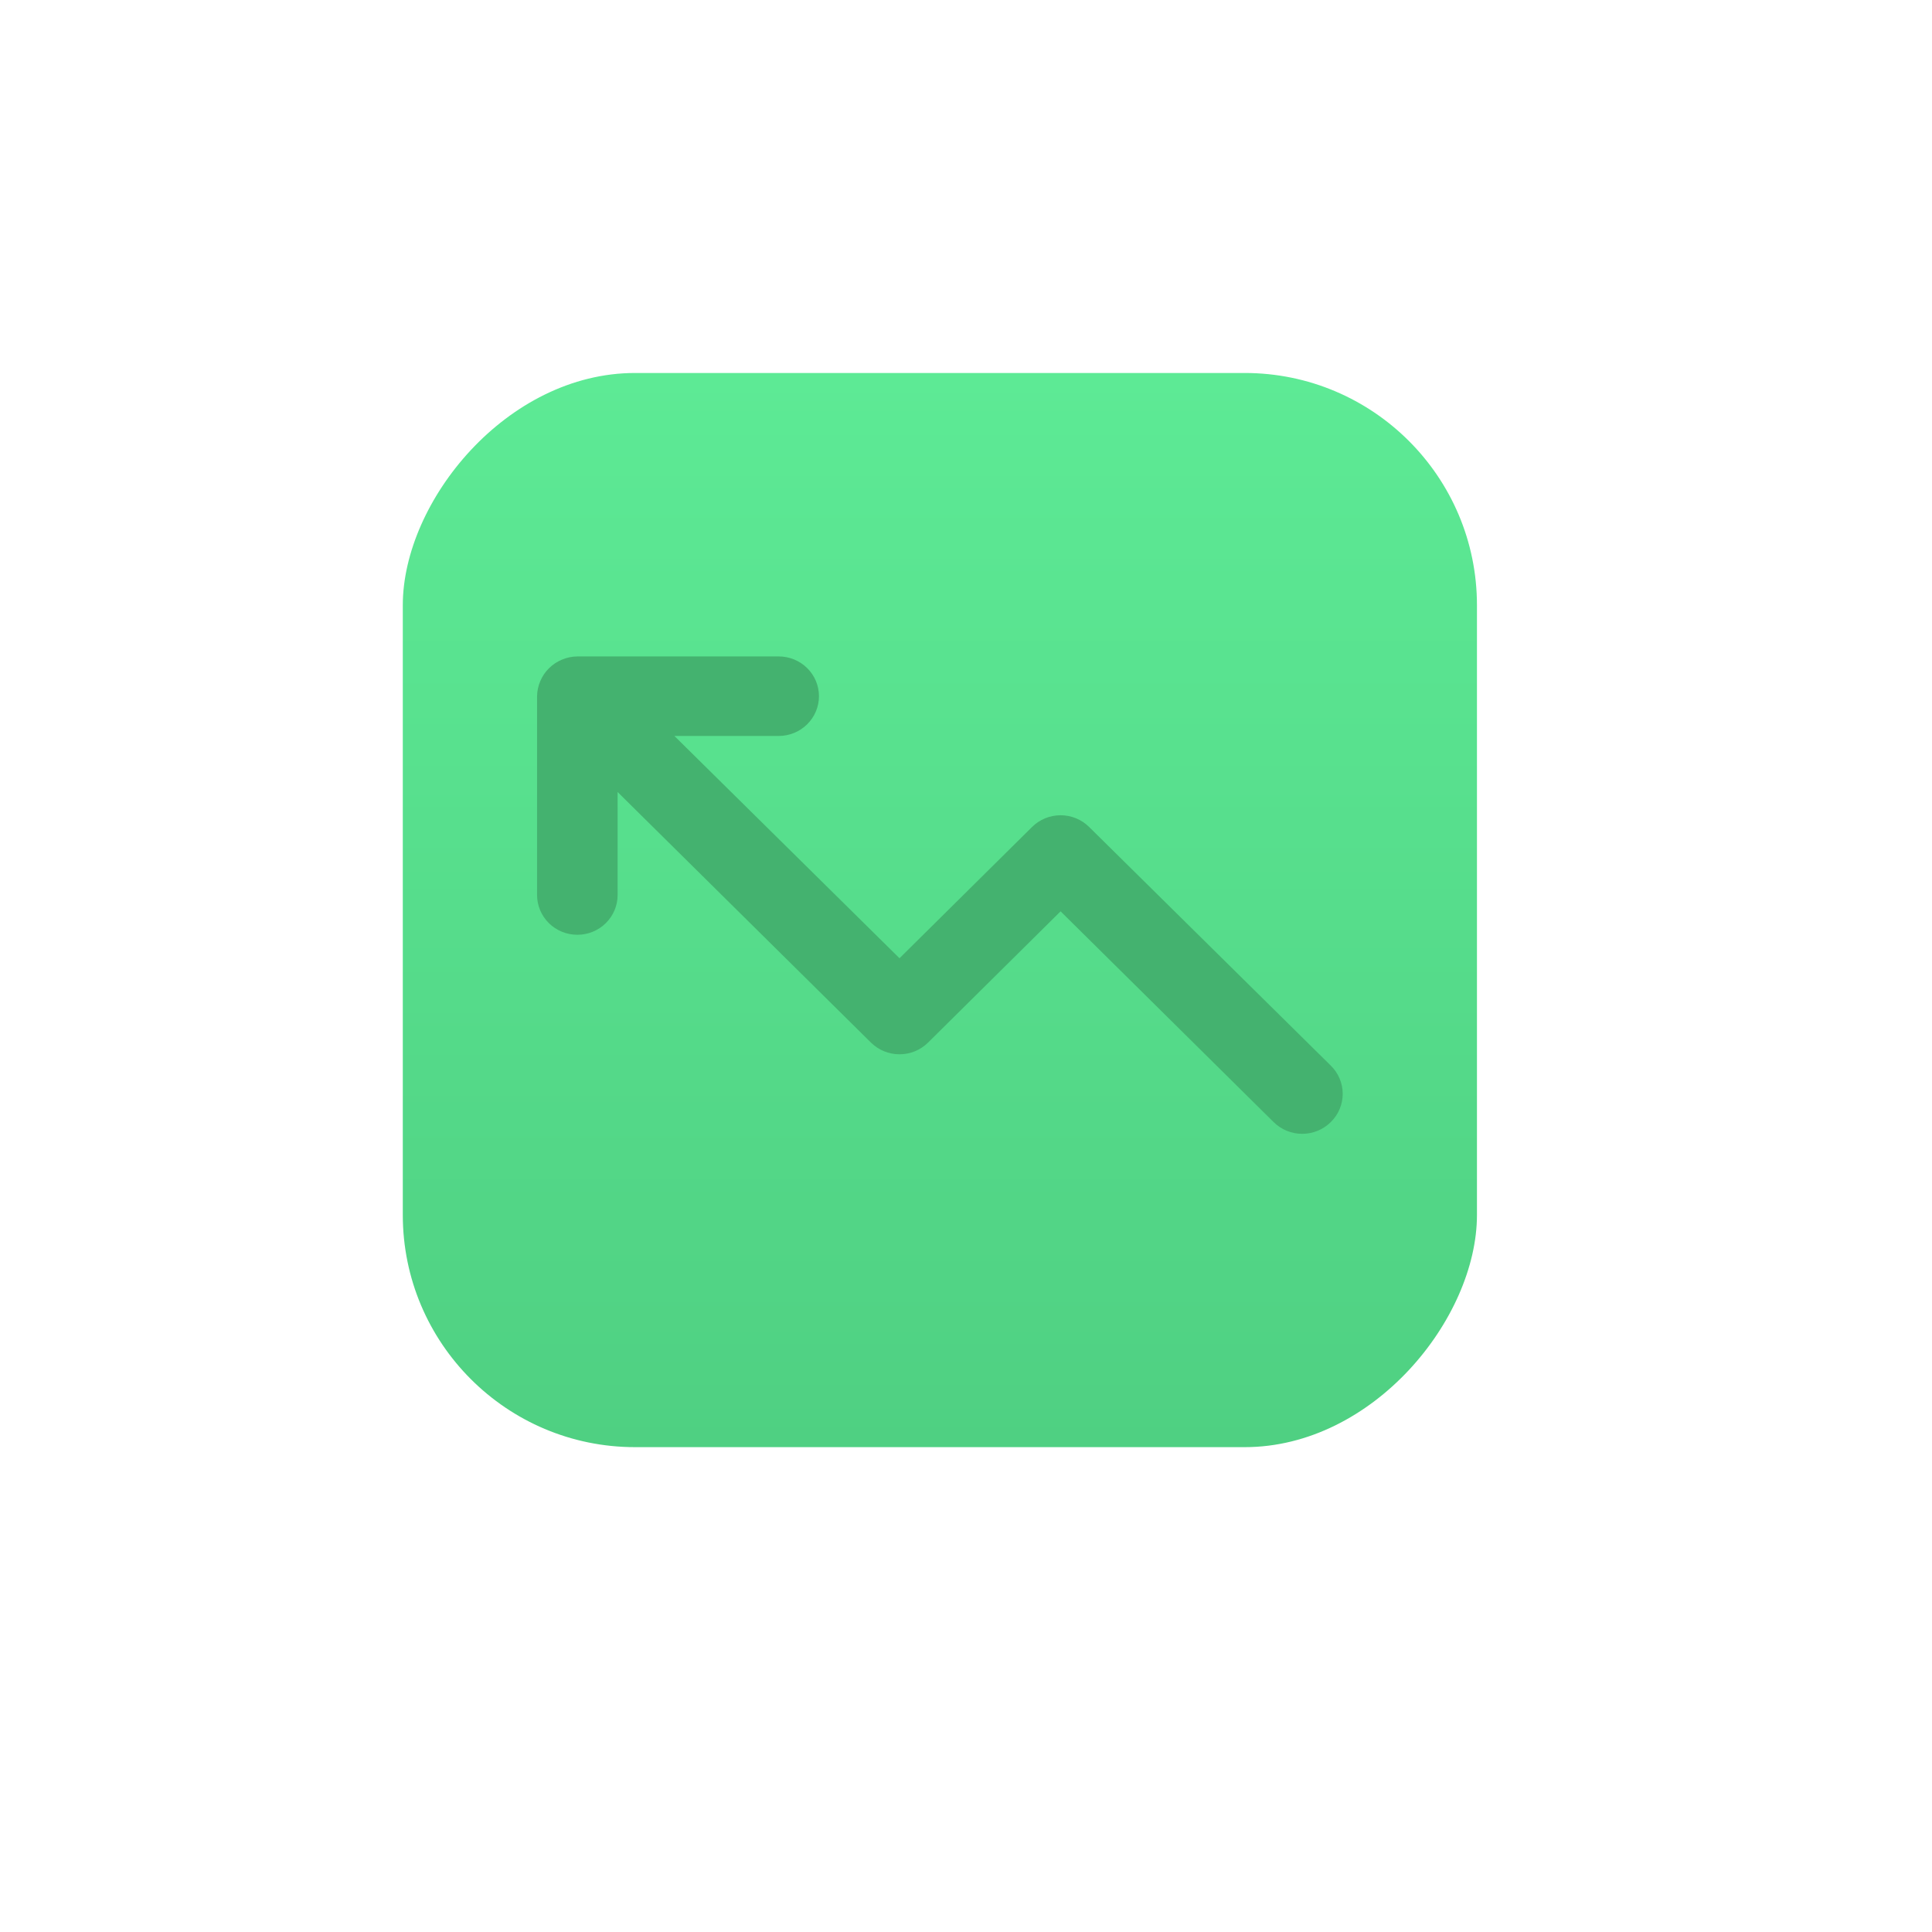
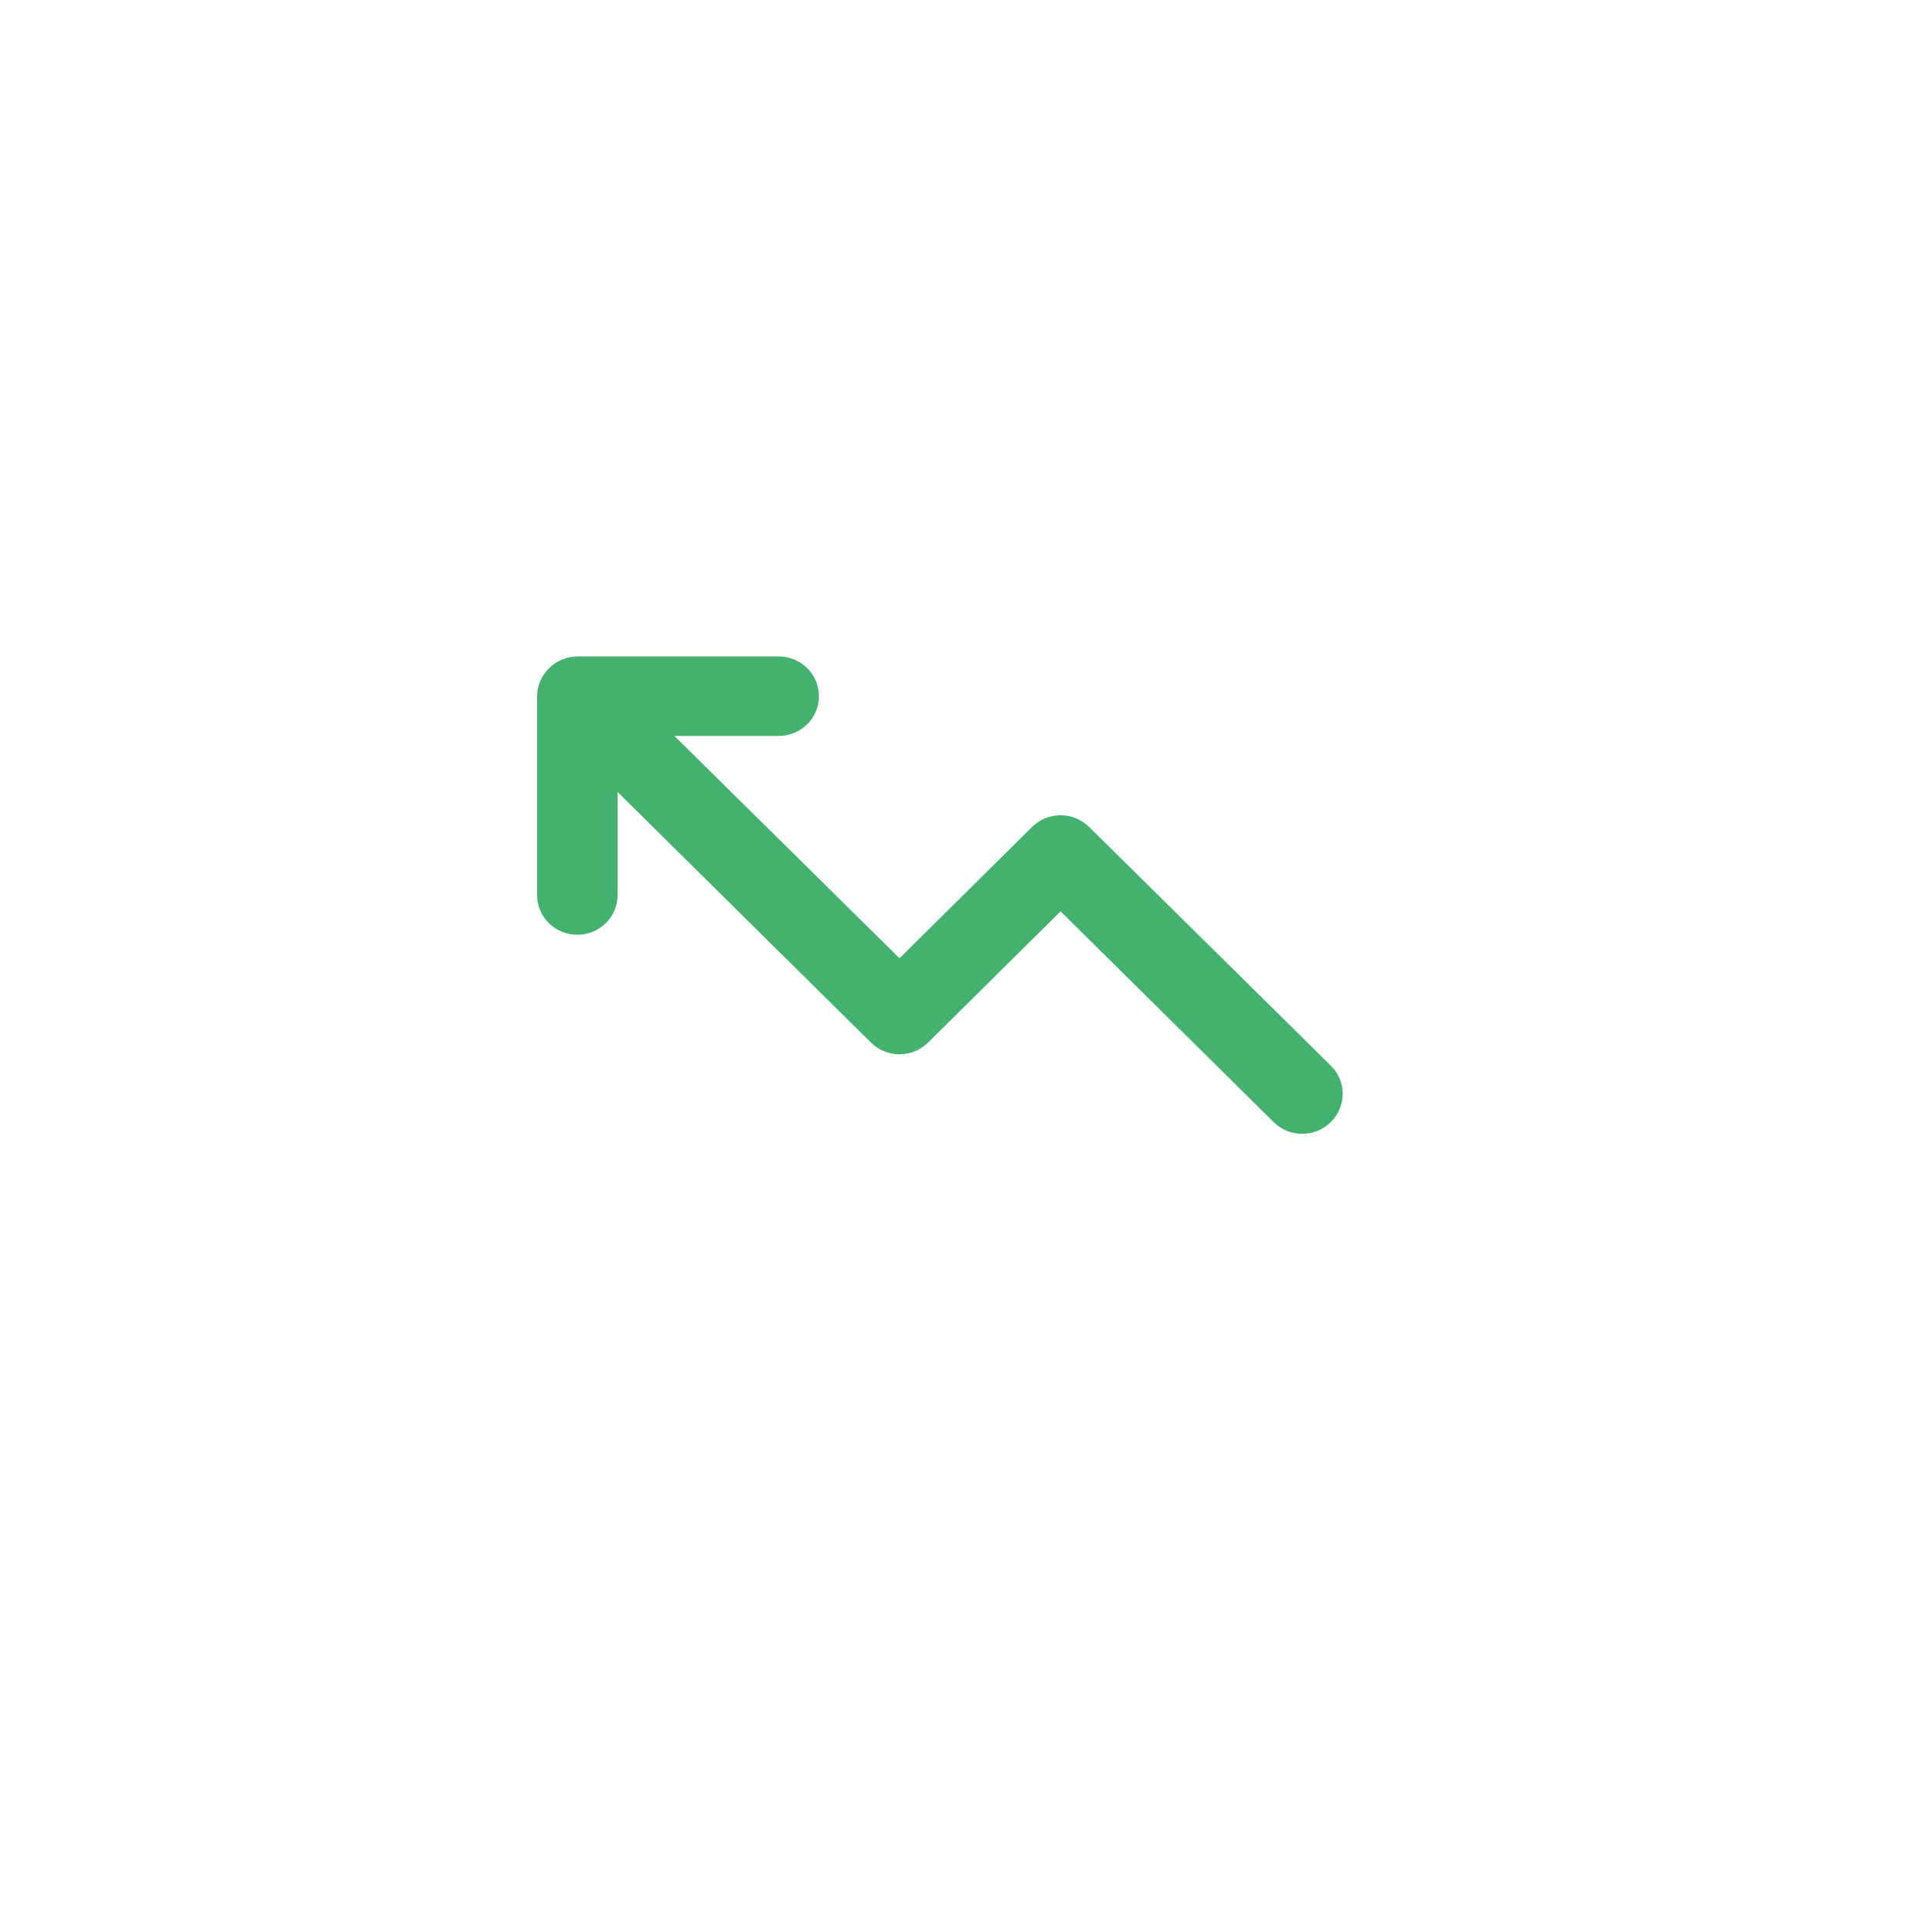
<svg xmlns="http://www.w3.org/2000/svg" width="74" height="74" viewBox="0 0 74 74" fill="none">
  <g filter="url(#filter0_d_1_35490)">
    <rect width="64" height="64" rx="9.143" transform="matrix(-1 0 0 1 68.571 2.286)" fill="white" />
  </g>
-   <rect width="41.143" height="41.143" rx="8.896" transform="matrix(-1 0 0 1 56.571 14.286)" fill="url(#paint0_linear_1_35490)" />
  <path d="M20.695 26.087C20.851 25.715 21.151 25.419 21.528 25.264C21.713 25.186 21.912 25.145 22.114 25.143H29.826C30.235 25.143 30.627 25.303 30.916 25.589C31.206 25.874 31.368 26.262 31.368 26.666C31.368 27.07 31.206 27.457 30.916 27.743C30.627 28.028 30.235 28.189 29.826 28.189H25.831L34.453 36.703L39.528 31.677C39.671 31.534 39.842 31.421 40.03 31.343C40.218 31.266 40.419 31.226 40.623 31.226C40.826 31.226 41.028 31.266 41.216 31.343C41.404 31.421 41.575 31.534 41.718 31.677L50.972 40.815C51.117 40.957 51.232 41.125 51.31 41.311C51.388 41.496 51.429 41.695 51.429 41.896C51.429 42.097 51.388 42.297 51.31 42.482C51.232 42.668 51.117 42.836 50.972 42.978C50.829 43.12 50.658 43.234 50.47 43.311C50.282 43.389 50.081 43.428 49.877 43.428C49.674 43.428 49.472 43.389 49.284 43.311C49.096 43.234 48.925 43.12 48.782 42.978L40.623 34.906L35.548 39.932C35.405 40.074 35.234 40.188 35.046 40.265C34.858 40.342 34.657 40.382 34.453 40.382C34.249 40.382 34.048 40.342 33.86 40.265C33.672 40.188 33.501 40.074 33.358 39.932L23.656 30.336V34.281C23.656 34.685 23.494 35.072 23.204 35.358C22.915 35.644 22.523 35.804 22.114 35.804C21.705 35.804 21.312 35.644 21.023 35.358C20.734 35.072 20.571 34.685 20.571 34.281V26.666C20.574 26.467 20.616 26.27 20.695 26.087Z" fill="#44B26F" />
  <defs>
    <filter id="filter0_d_1_35490" x="-1.90735e-06" y="-6.96182e-05" width="73.143" height="73.143" filterUnits="userSpaceOnUse" color-interpolation-filters="sRGB">
      <feFlood flood-opacity="0" result="BackgroundImageFix" />
      <feColorMatrix in="SourceAlpha" type="matrix" values="0 0 0 0 0 0 0 0 0 0 0 0 0 0 0 0 0 0 127 0" result="hardAlpha" />
      <feOffset dy="2.286" />
      <feGaussianBlur stdDeviation="2.286" />
      <feComposite in2="hardAlpha" operator="out" />
      <feColorMatrix type="matrix" values="0 0 0 0 0 0 0 0 0 0 0 0 0 0 0 0 0 0 0.25 0" />
      <feBlend mode="normal" in2="BackgroundImageFix" result="effect1_dropShadow_1_35490" />
      <feBlend mode="normal" in="SourceGraphic" in2="effect1_dropShadow_1_35490" result="shape" />
    </filter>
    <linearGradient id="paint0_linear_1_35490" x1="20.571" y1="0" x2="20.571" y2="41.143" gradientUnits="userSpaceOnUse">
      <stop stop-color="#5DEA95" />
      <stop offset="1" stop-color="#4FD082" />
    </linearGradient>
  </defs>
</svg>